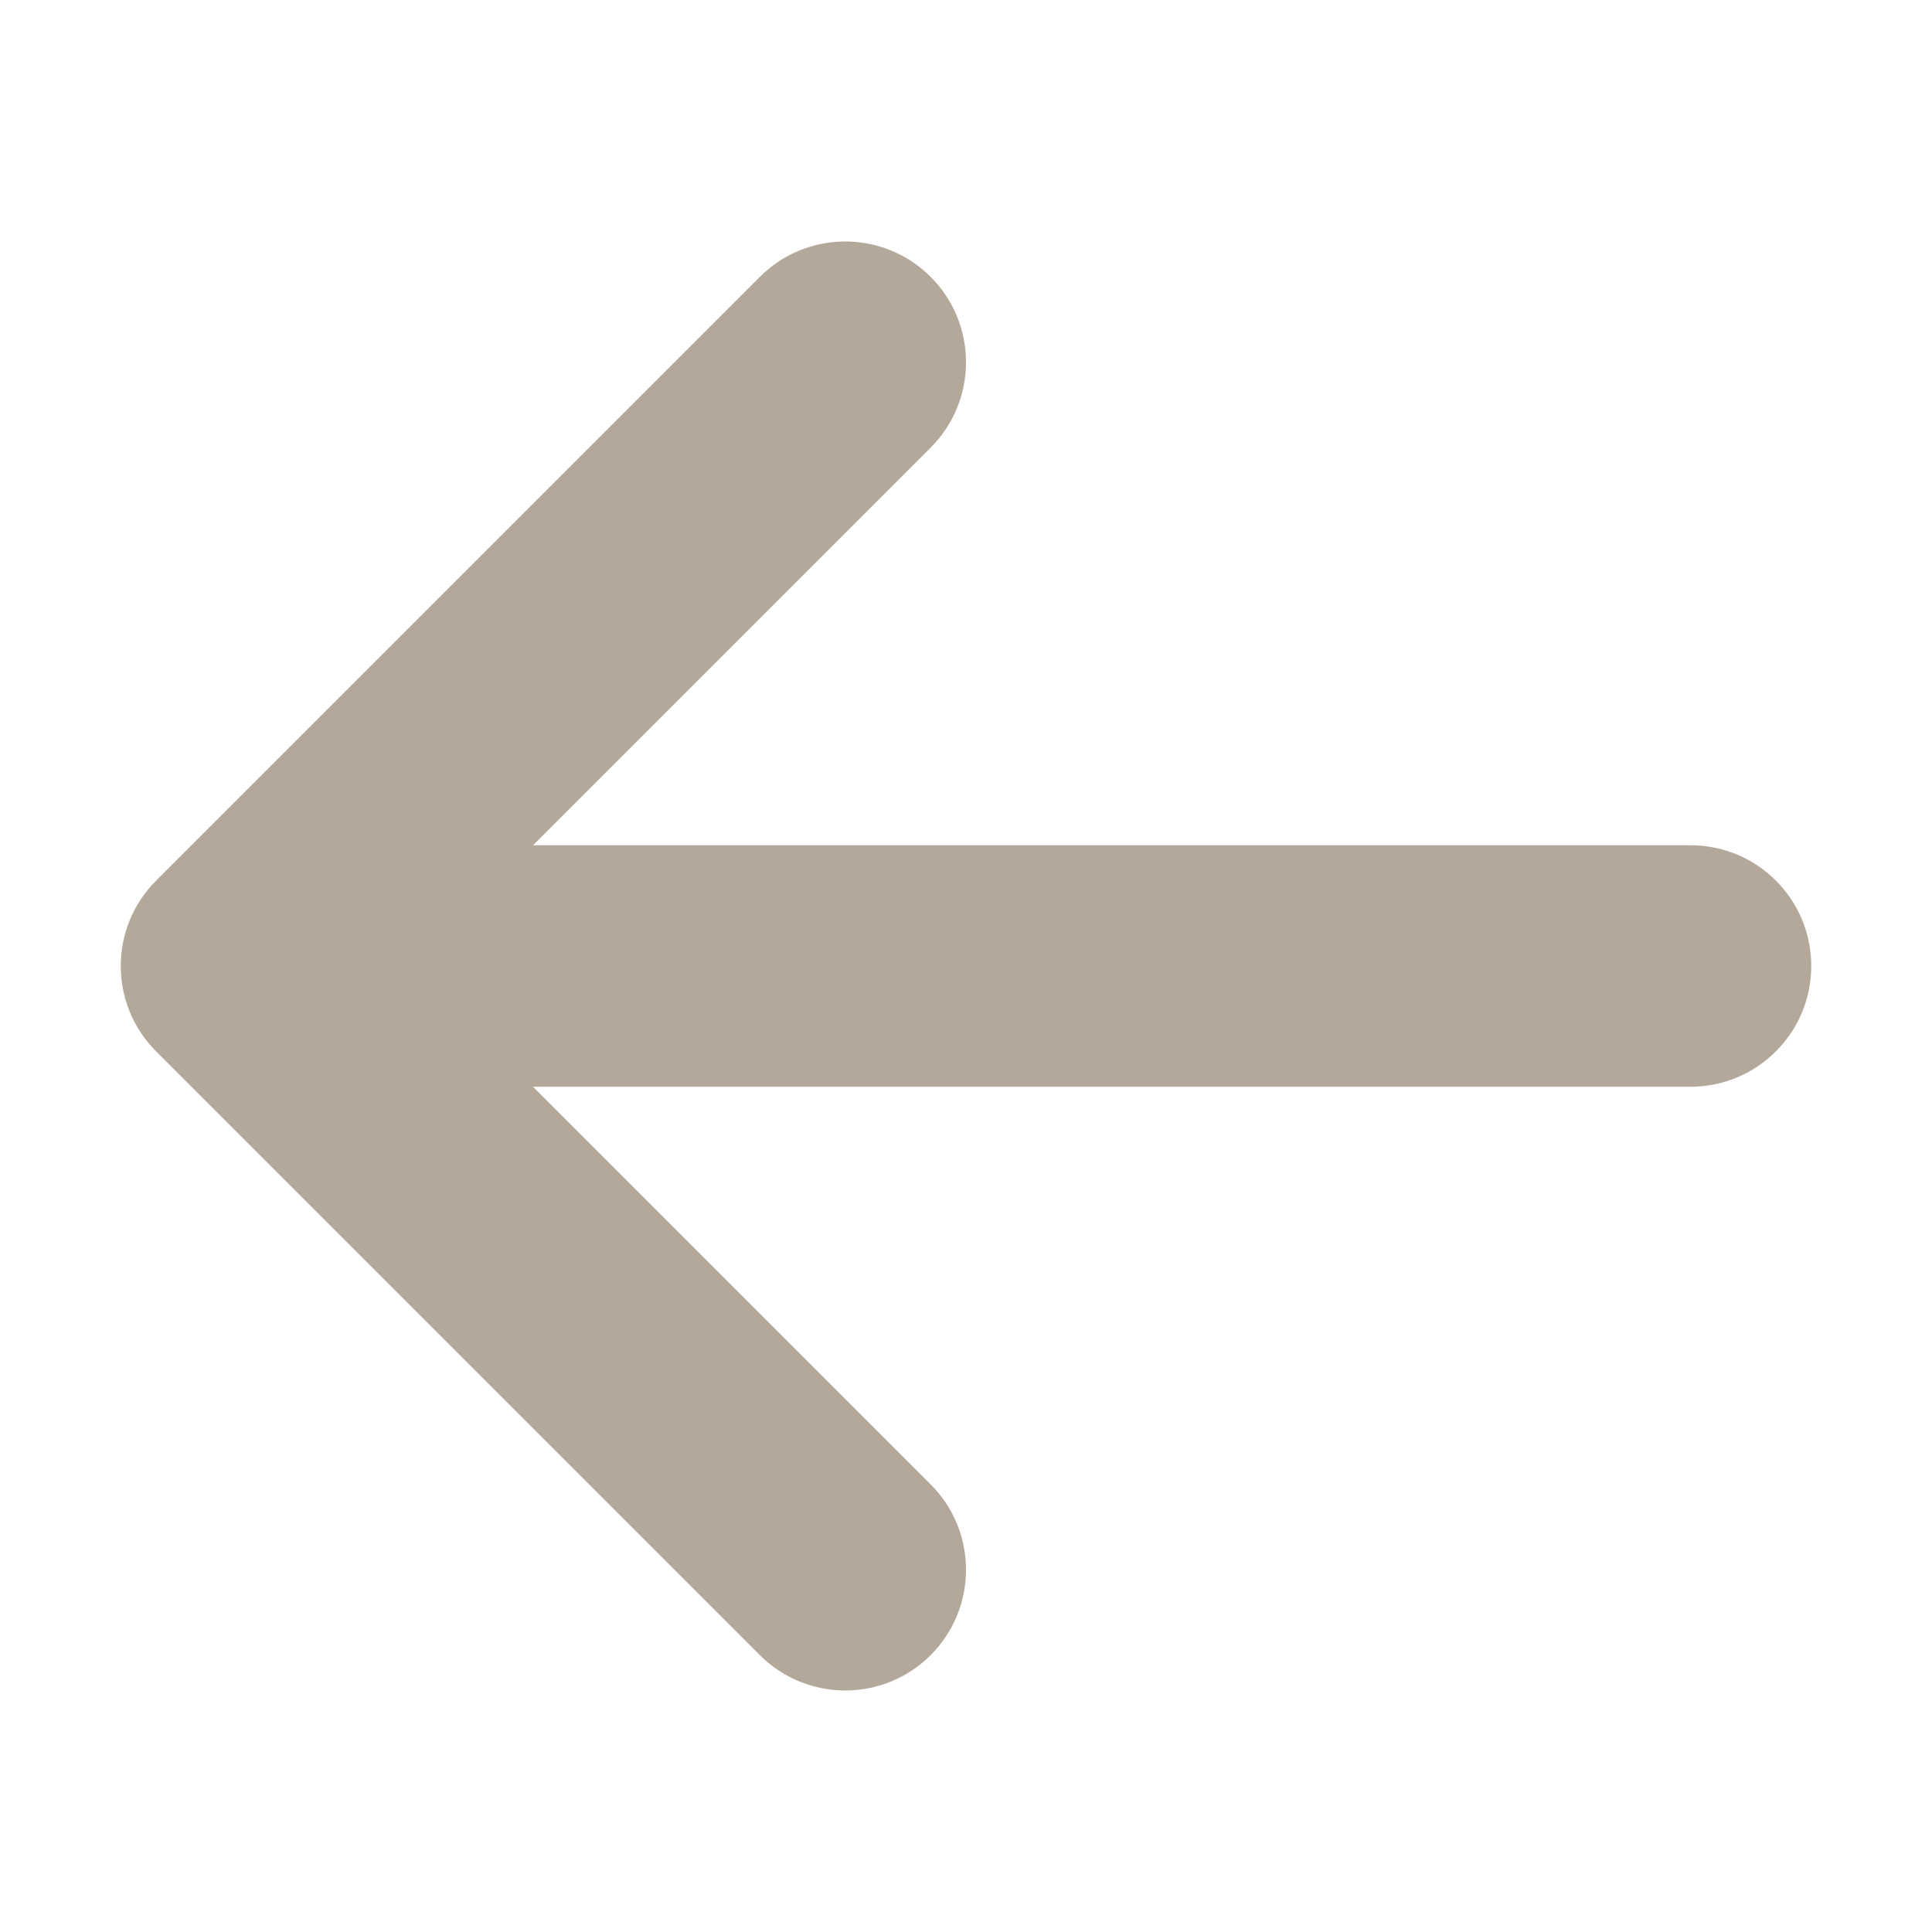
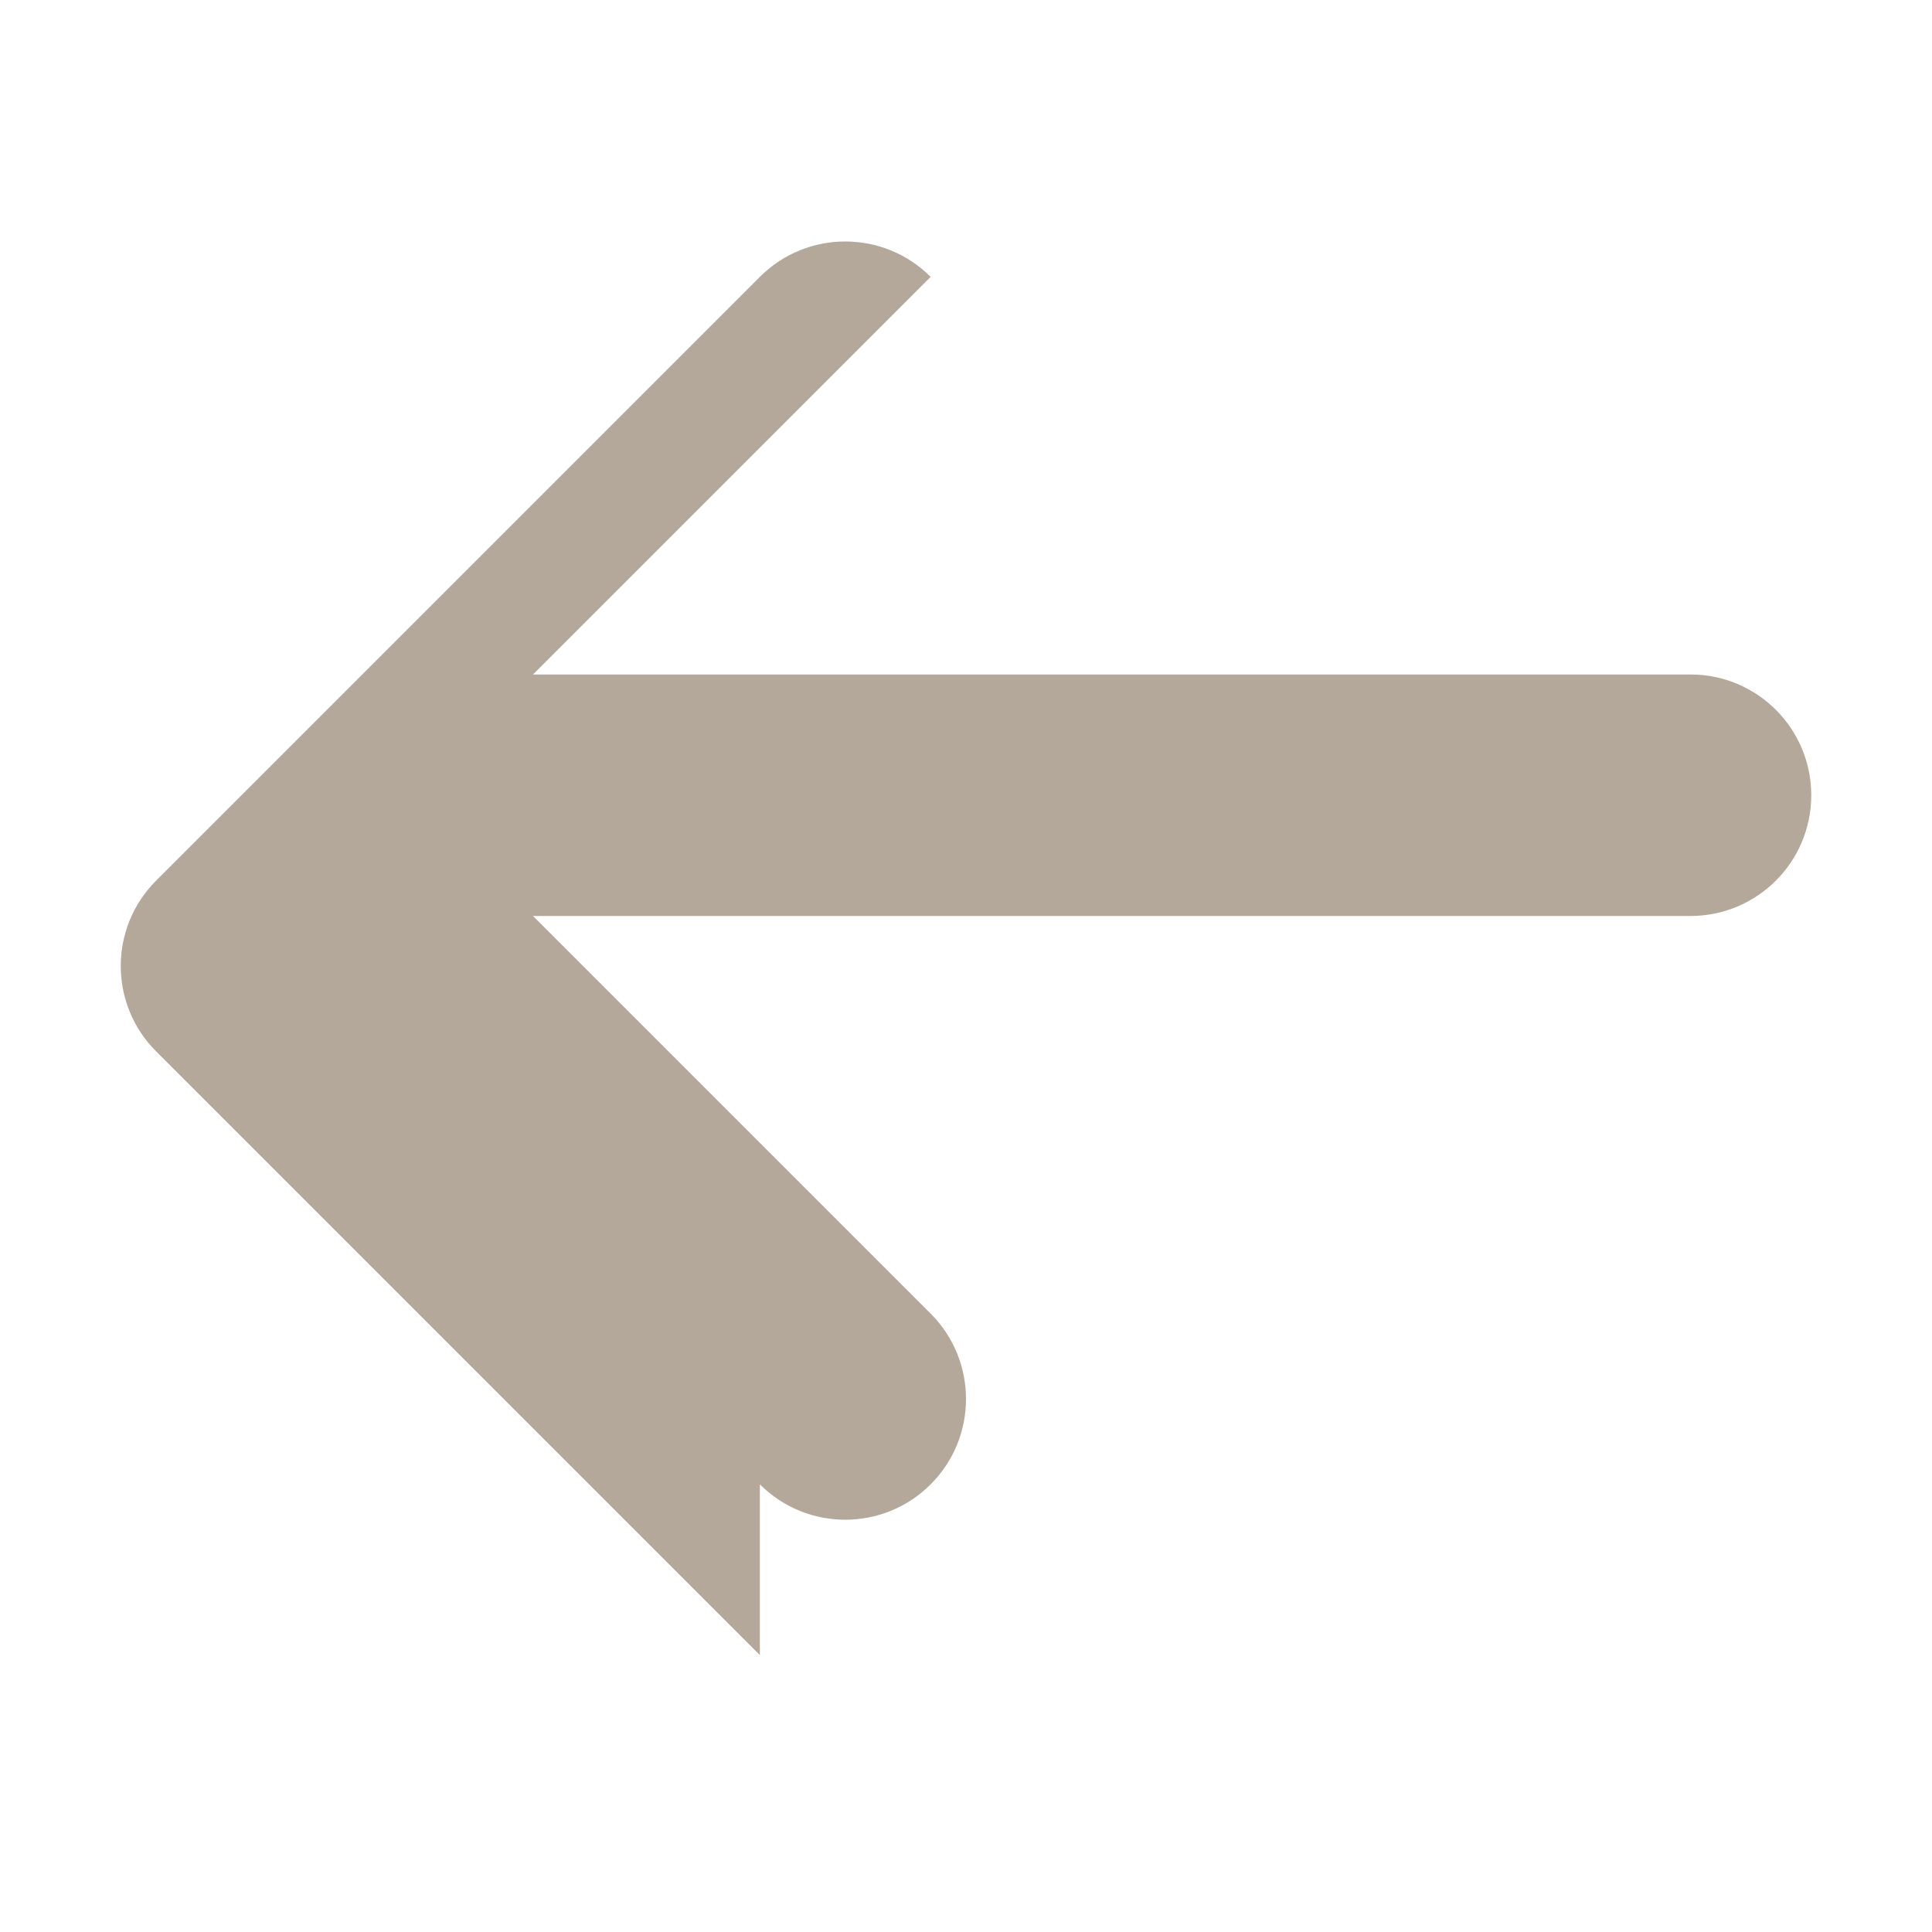
<svg xmlns="http://www.w3.org/2000/svg" version="1.1" width="100" height="100" viewBox="0 0 100 100">
-   <path fill="#b4a89b" d="M39.331 85.669l-31.25-31.25c-2.441-2.441-2.441-6.398 0-8.839l31.25-31.25c2.441-2.441 6.398-2.441 8.839 0s2.441 6.398 0 8.839l-20.581 20.581h59.911c3.452 0 6.25 2.798 6.25 6.25s-2.798 6.25-6.25 6.25h-59.911l20.581 20.581c1.22 1.22 1.83 2.82 1.83 4.419s-0.61 3.199-1.83 4.419c-2.441 2.441-6.398 2.441-8.839 0z" />
+   <path fill="#b4a89b" d="M39.331 85.669l-31.25-31.25c-2.441-2.441-2.441-6.398 0-8.839l31.25-31.25c2.441-2.441 6.398-2.441 8.839 0l-20.581 20.581h59.911c3.452 0 6.25 2.798 6.25 6.25s-2.798 6.25-6.25 6.25h-59.911l20.581 20.581c1.22 1.22 1.83 2.82 1.83 4.419s-0.61 3.199-1.83 4.419c-2.441 2.441-6.398 2.441-8.839 0z" />
</svg>